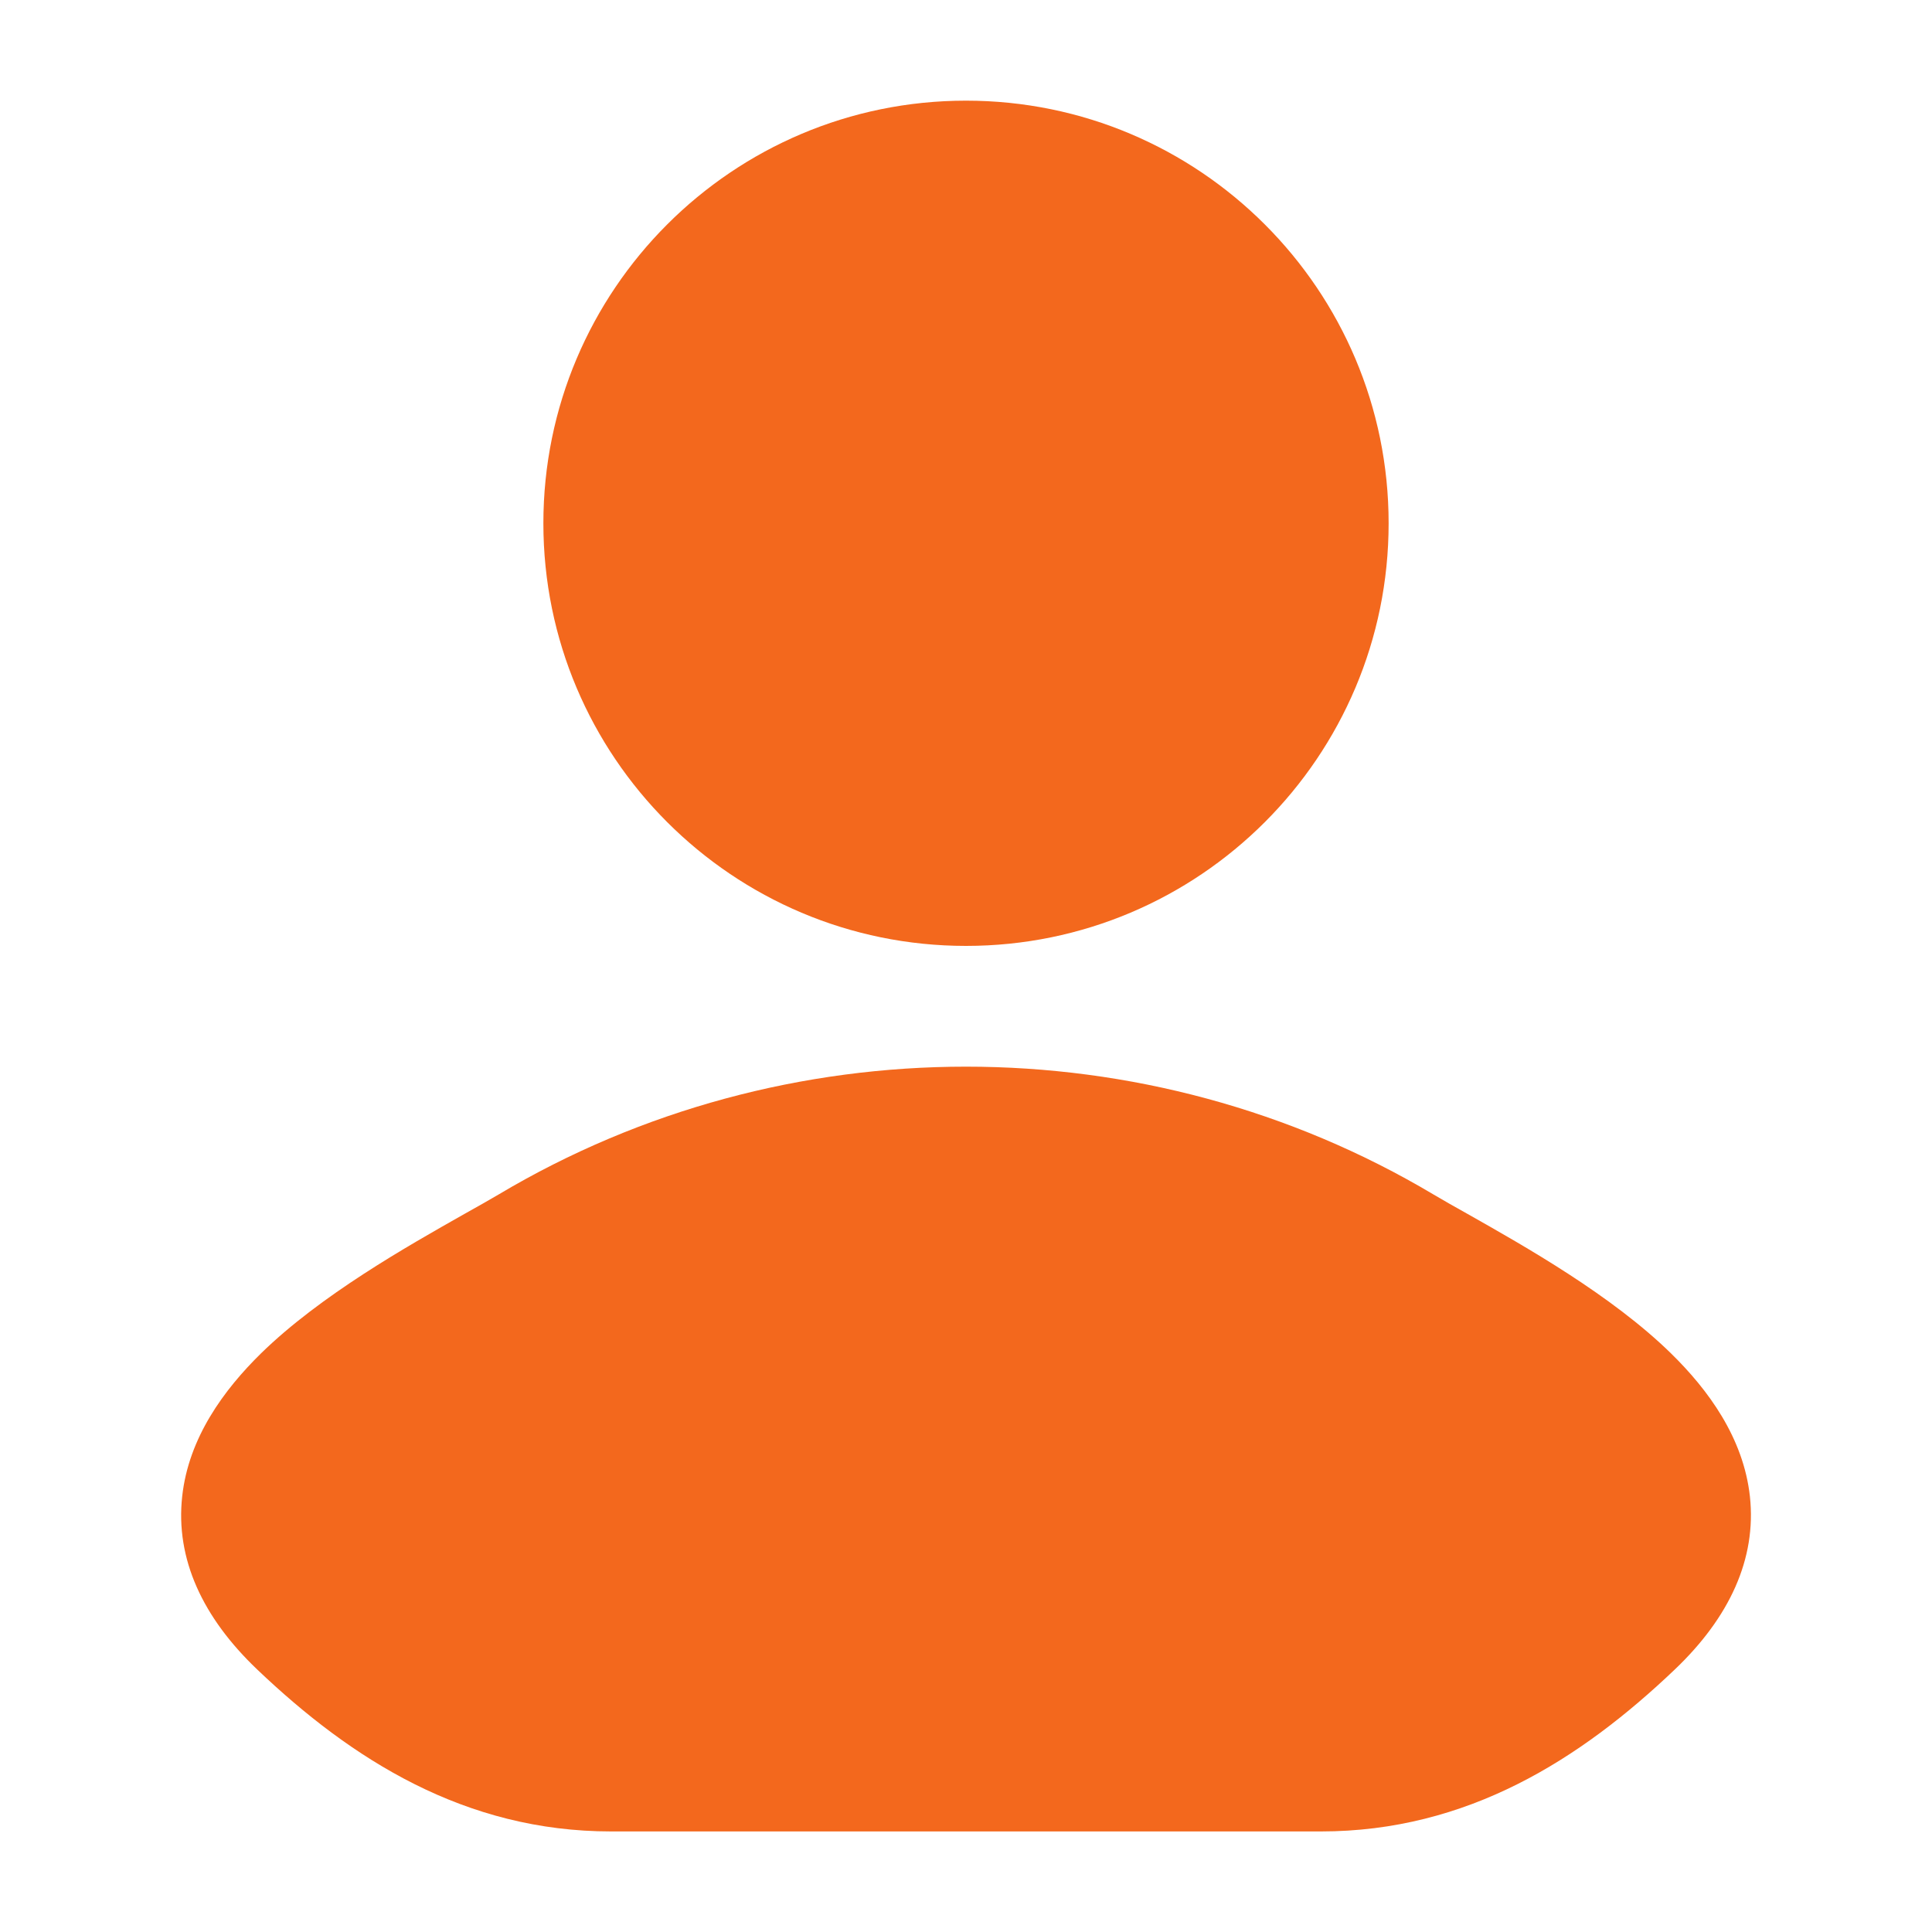
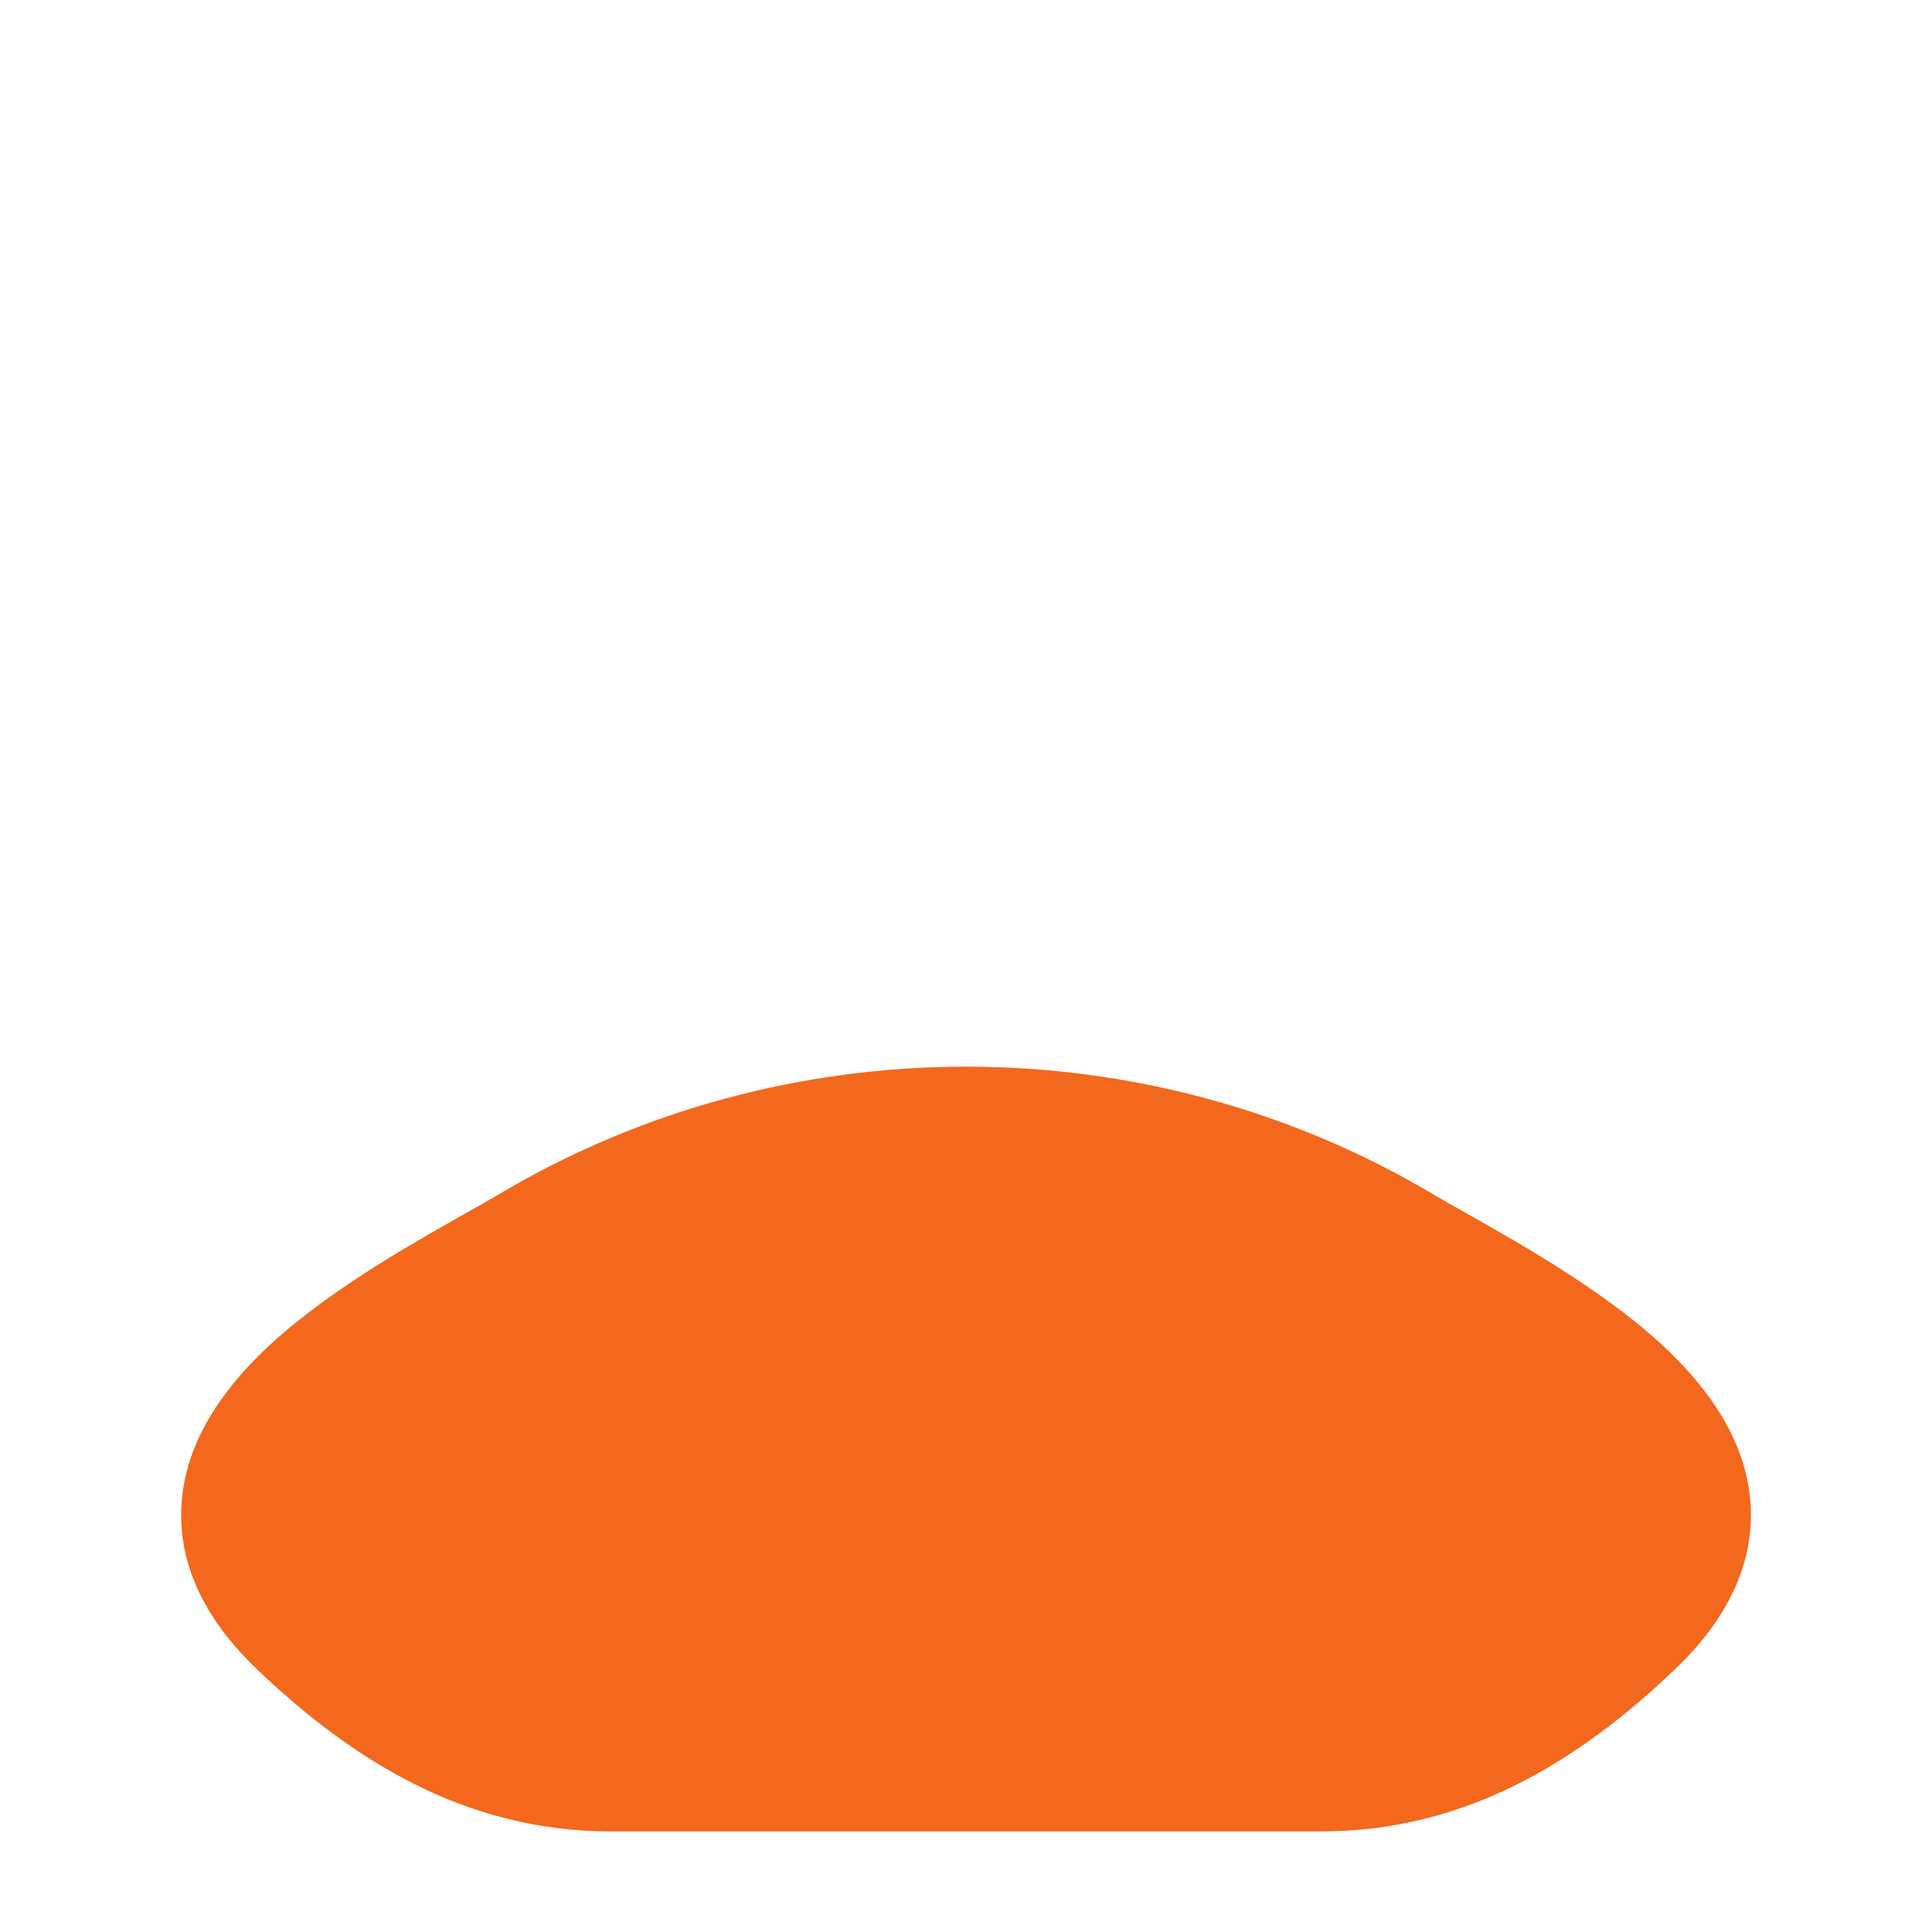
<svg xmlns="http://www.w3.org/2000/svg" width="20" height="20" viewBox="0 0 20 20" fill="none">
  <path d="M14.839 12.365C14.935 12.422 15.055 12.49 15.191 12.566C15.785 12.902 16.683 13.408 17.298 14.01C17.683 14.387 18.048 14.883 18.115 15.491C18.185 16.137 17.903 16.744 17.337 17.283C16.361 18.213 15.19 18.959 13.674 18.959H6.326C4.811 18.959 3.639 18.213 2.663 17.283C2.097 16.744 1.815 16.137 1.886 15.491C1.952 14.883 2.318 14.387 2.702 14.01C3.318 13.408 4.215 12.902 4.809 12.566C4.945 12.49 5.065 12.422 5.162 12.365C8.123 10.601 11.877 10.601 14.839 12.365Z" fill="#F3681D" />
-   <path d="M5.625 5.417C5.625 3.001 7.584 1.042 10 1.042C12.416 1.042 14.375 3.001 14.375 5.417C14.375 7.833 12.416 9.792 10 9.792C7.584 9.792 5.625 7.833 5.625 5.417Z" fill="#F3681D" />
</svg>